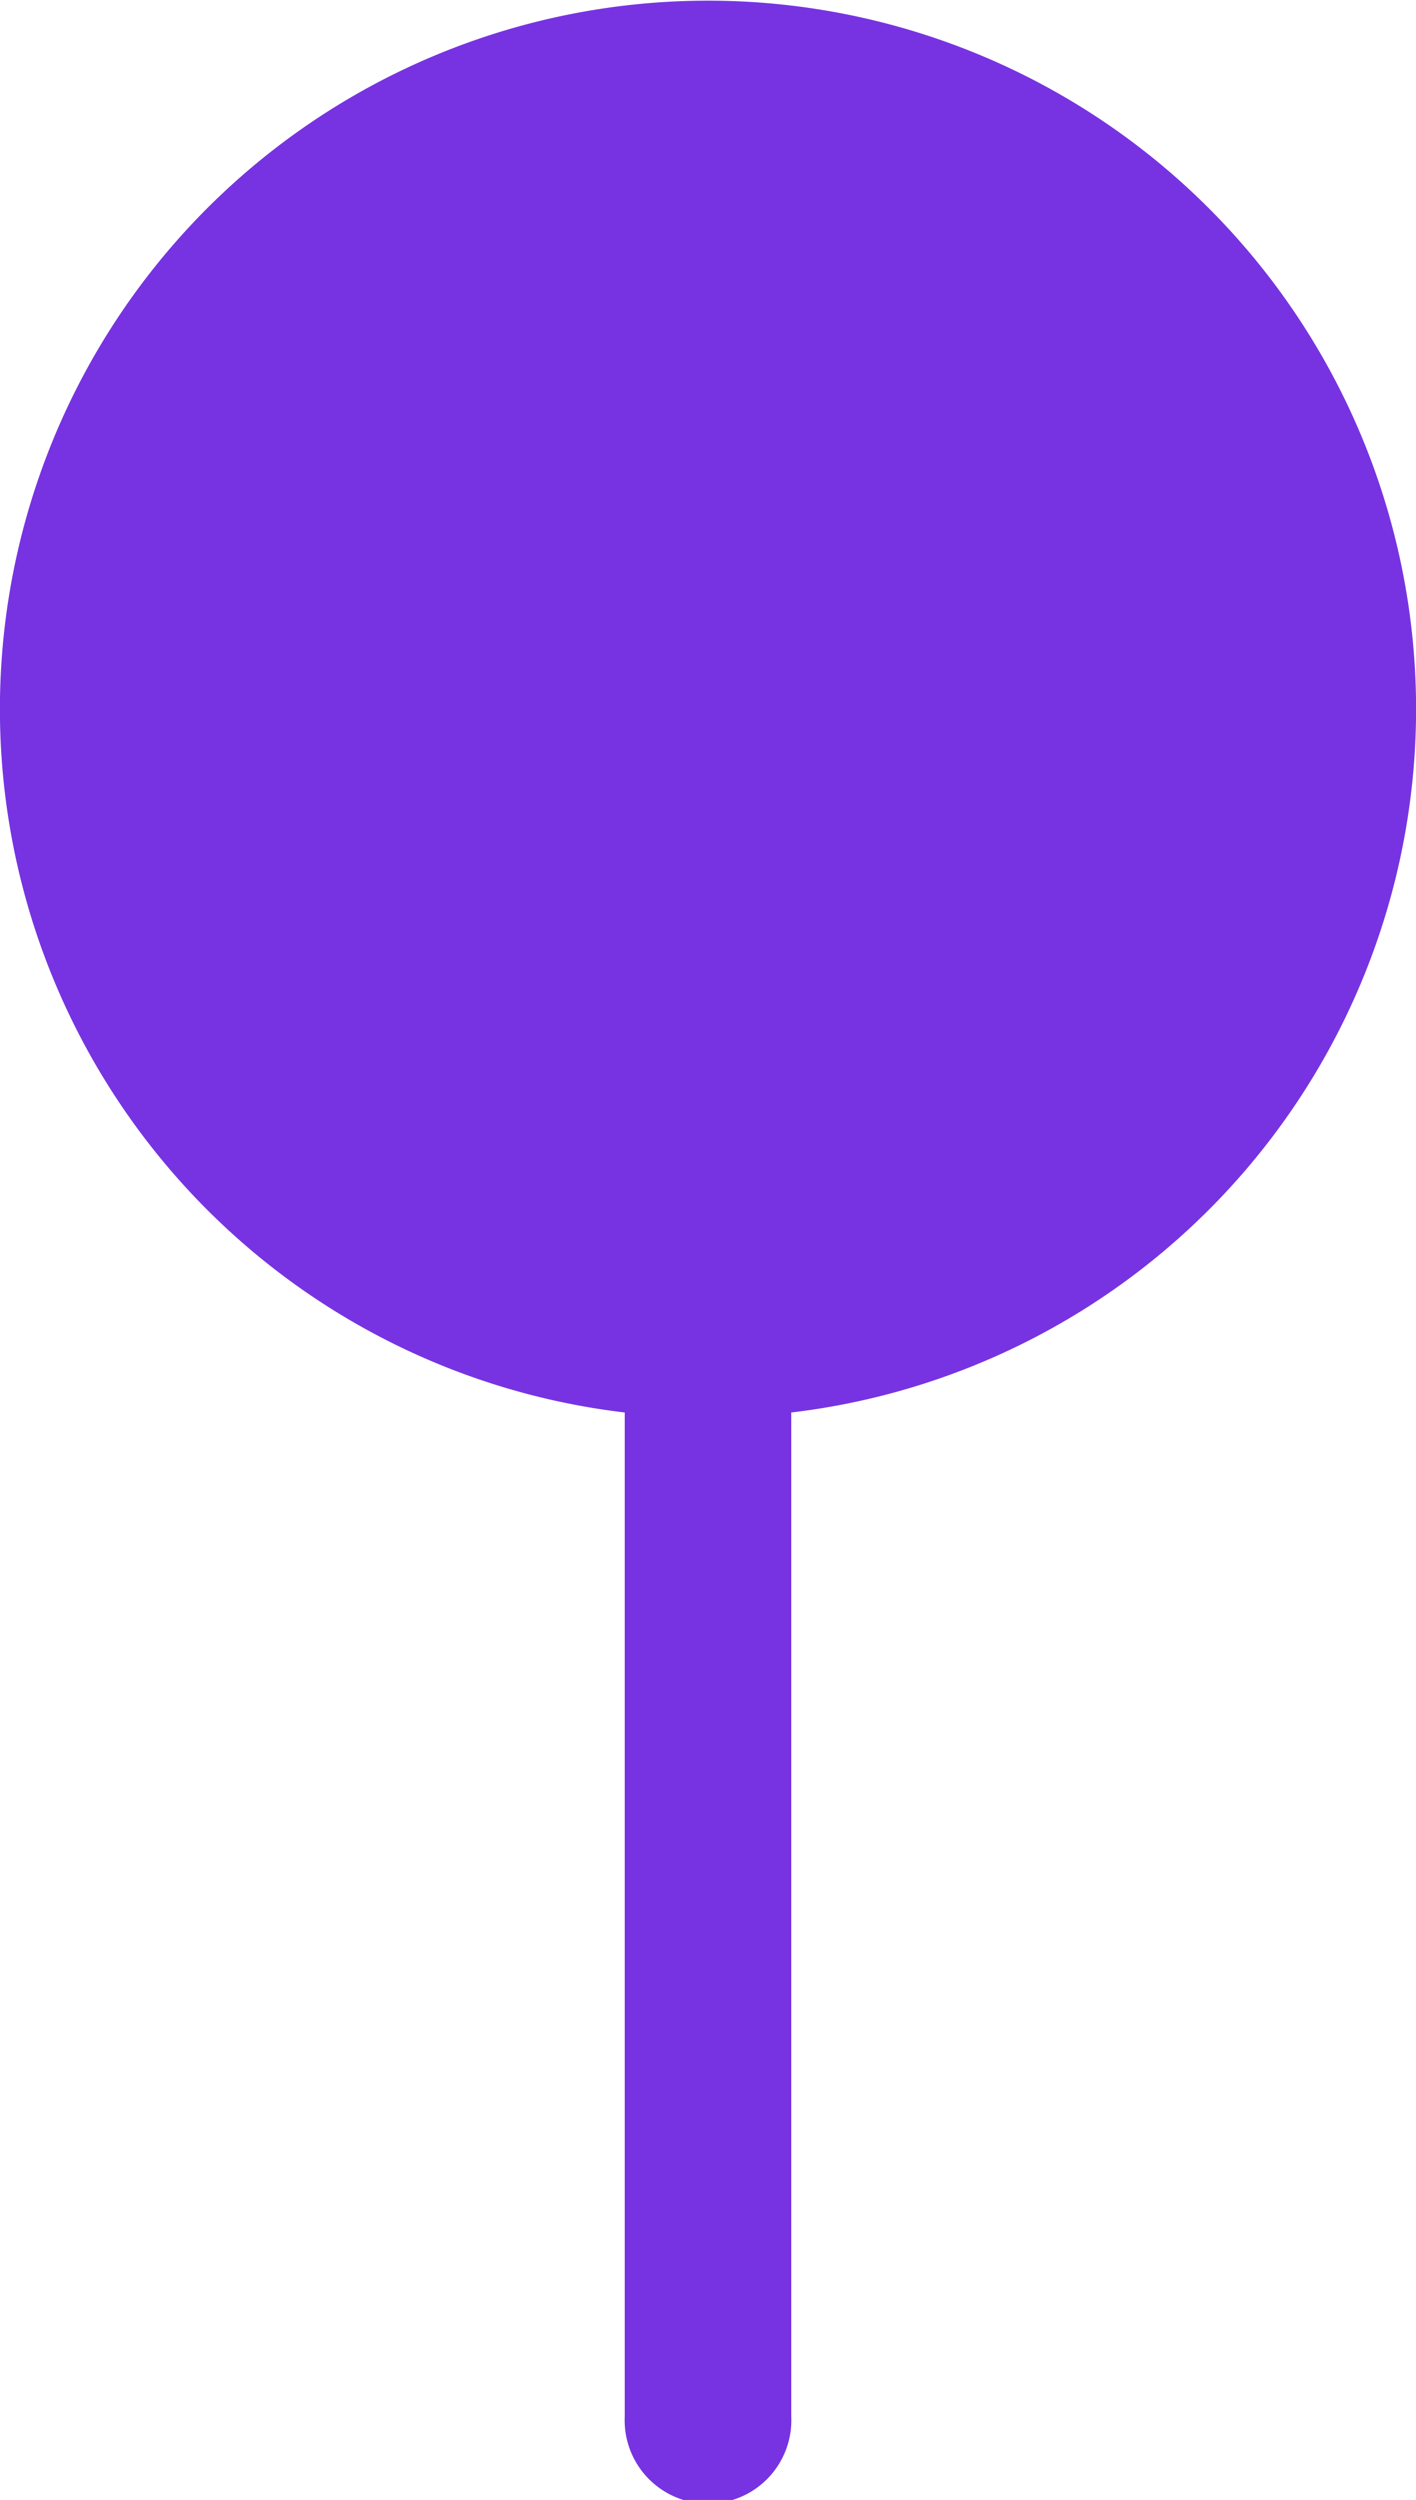
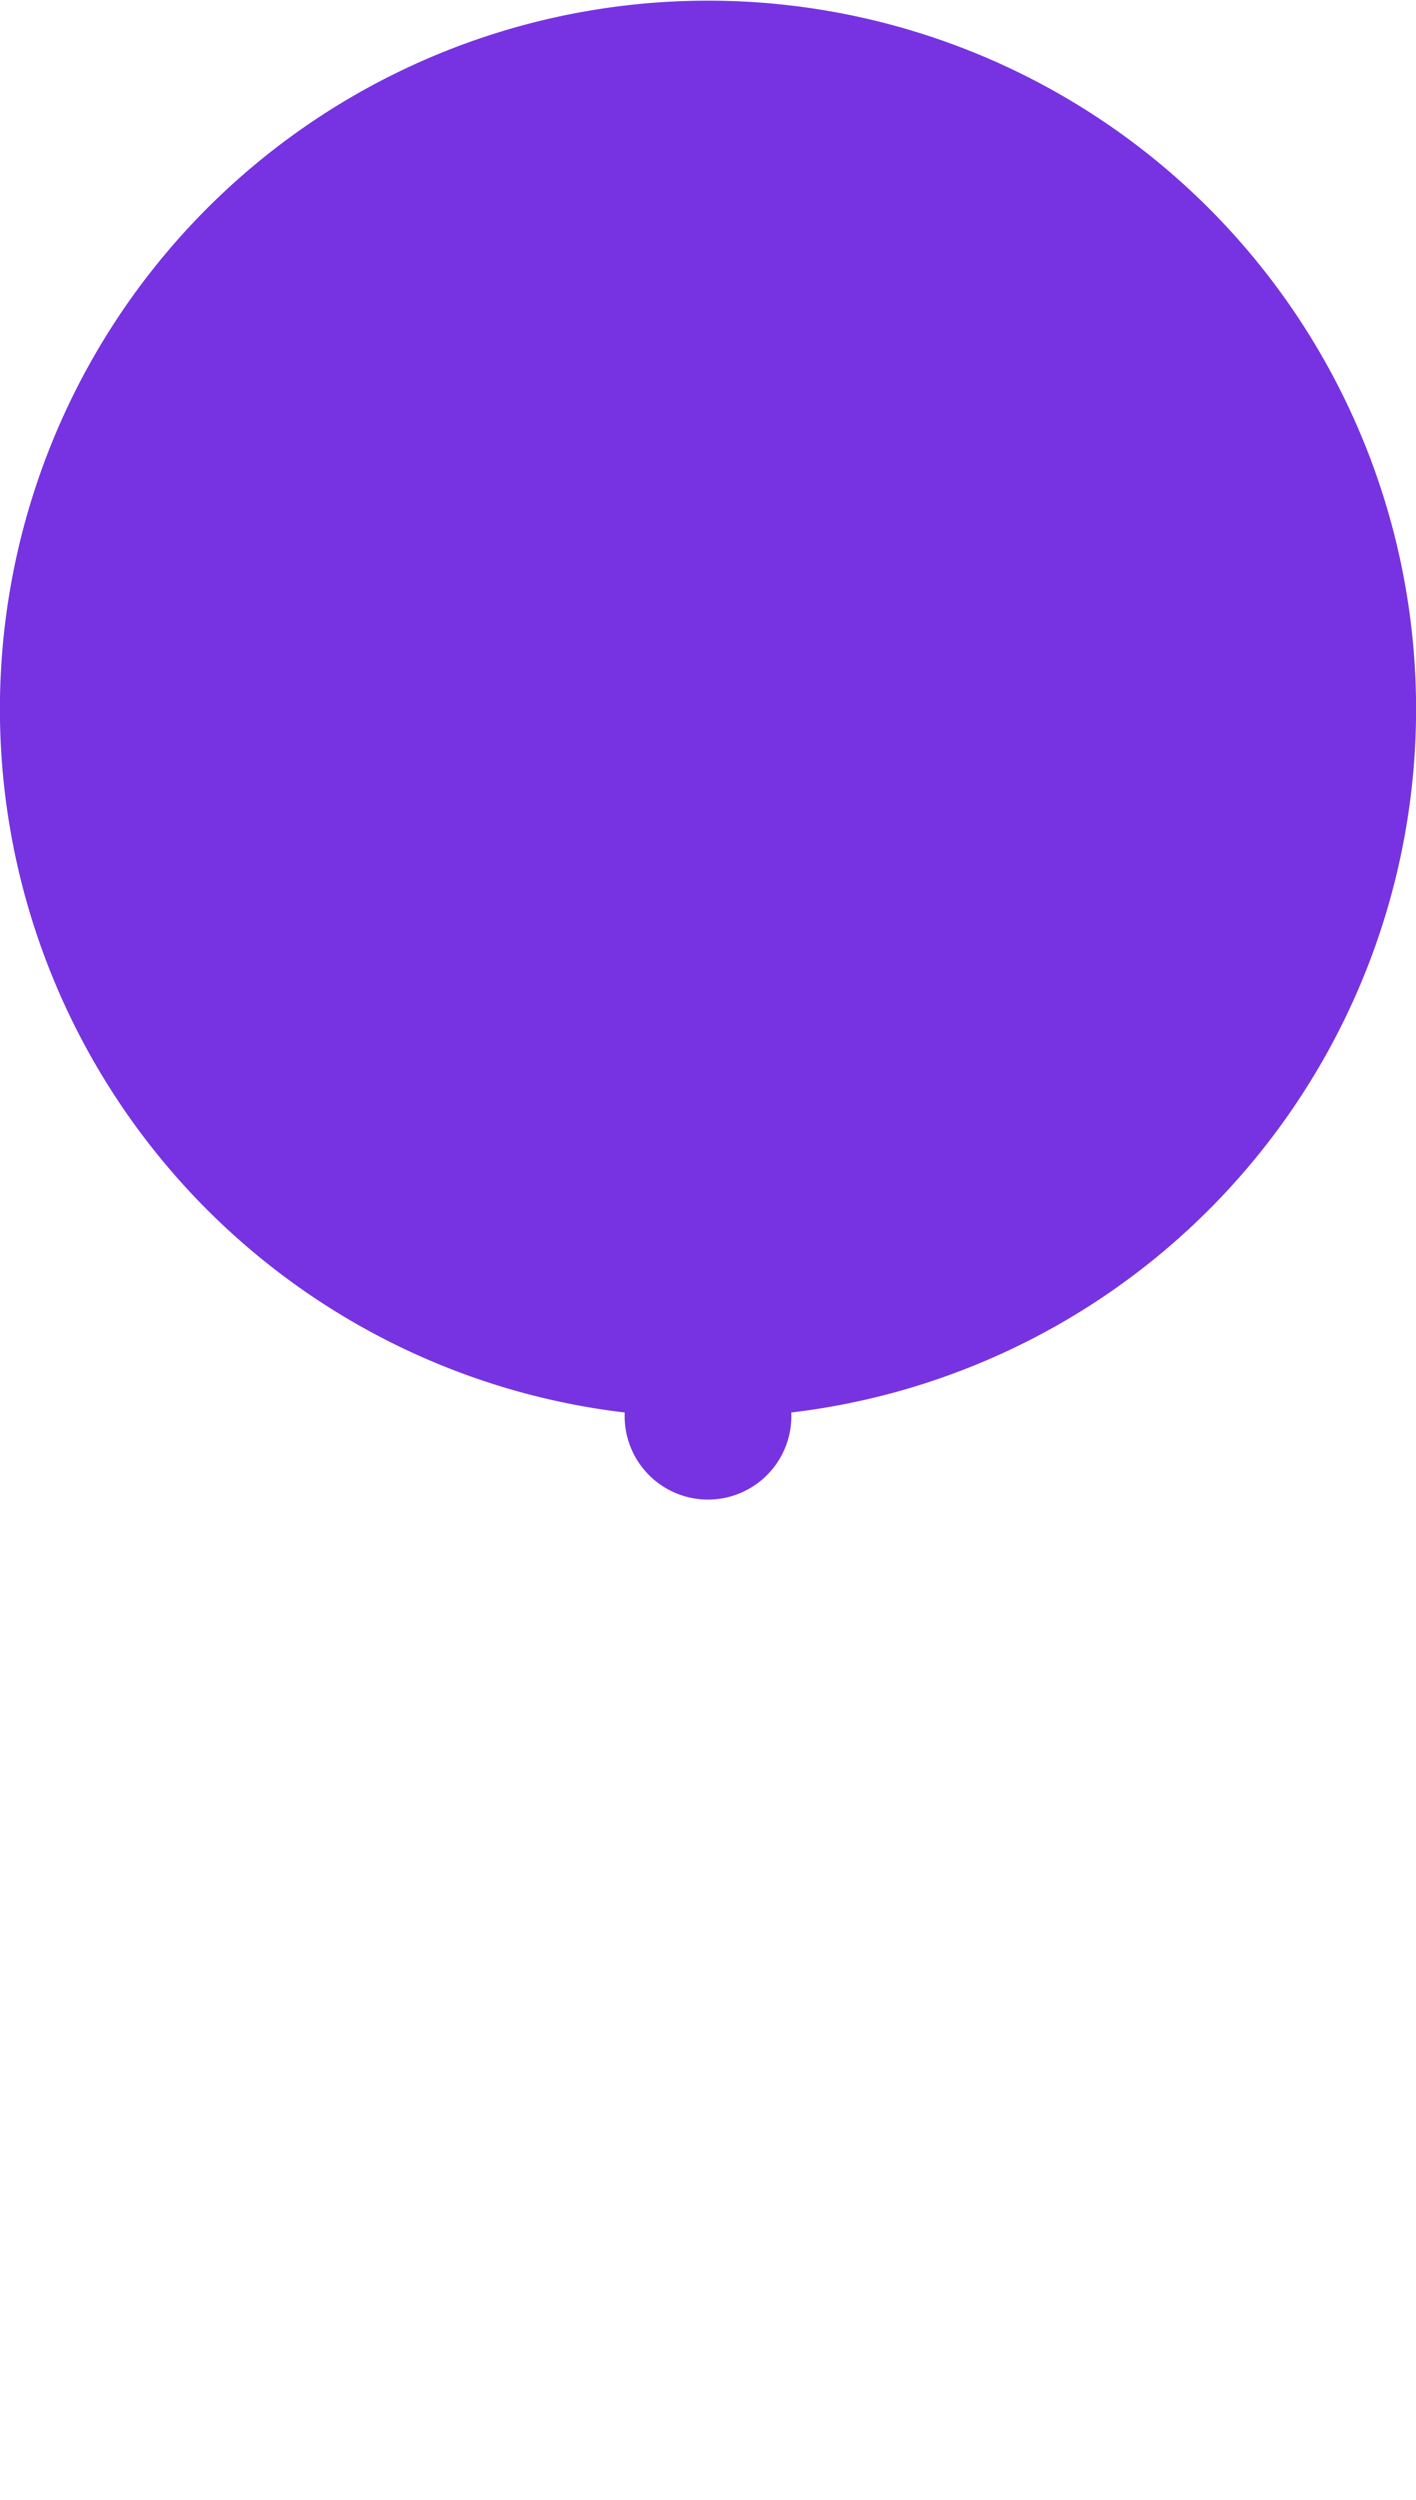
<svg xmlns="http://www.w3.org/2000/svg" fill="#7733E2" width="8.647" height="15.26" viewBox="0 0 8.647 15.26">
  <g id="noun-pin-910833" transform="translate(0 0)">
-     <path id="Tracciato_7" data-name="Tracciato 7" d="M37.832,28.622v6.129a.509.509,0,1,1-1.017,0V28.622a4.324,4.324,0,1,1,1.017,0Z" transform="translate(-33 -20)" />
+     <path id="Tracciato_7" data-name="Tracciato 7" d="M37.832,28.622a.509.509,0,1,1-1.017,0V28.622a4.324,4.324,0,1,1,1.017,0Z" transform="translate(-33 -20)" />
  </g>
</svg>